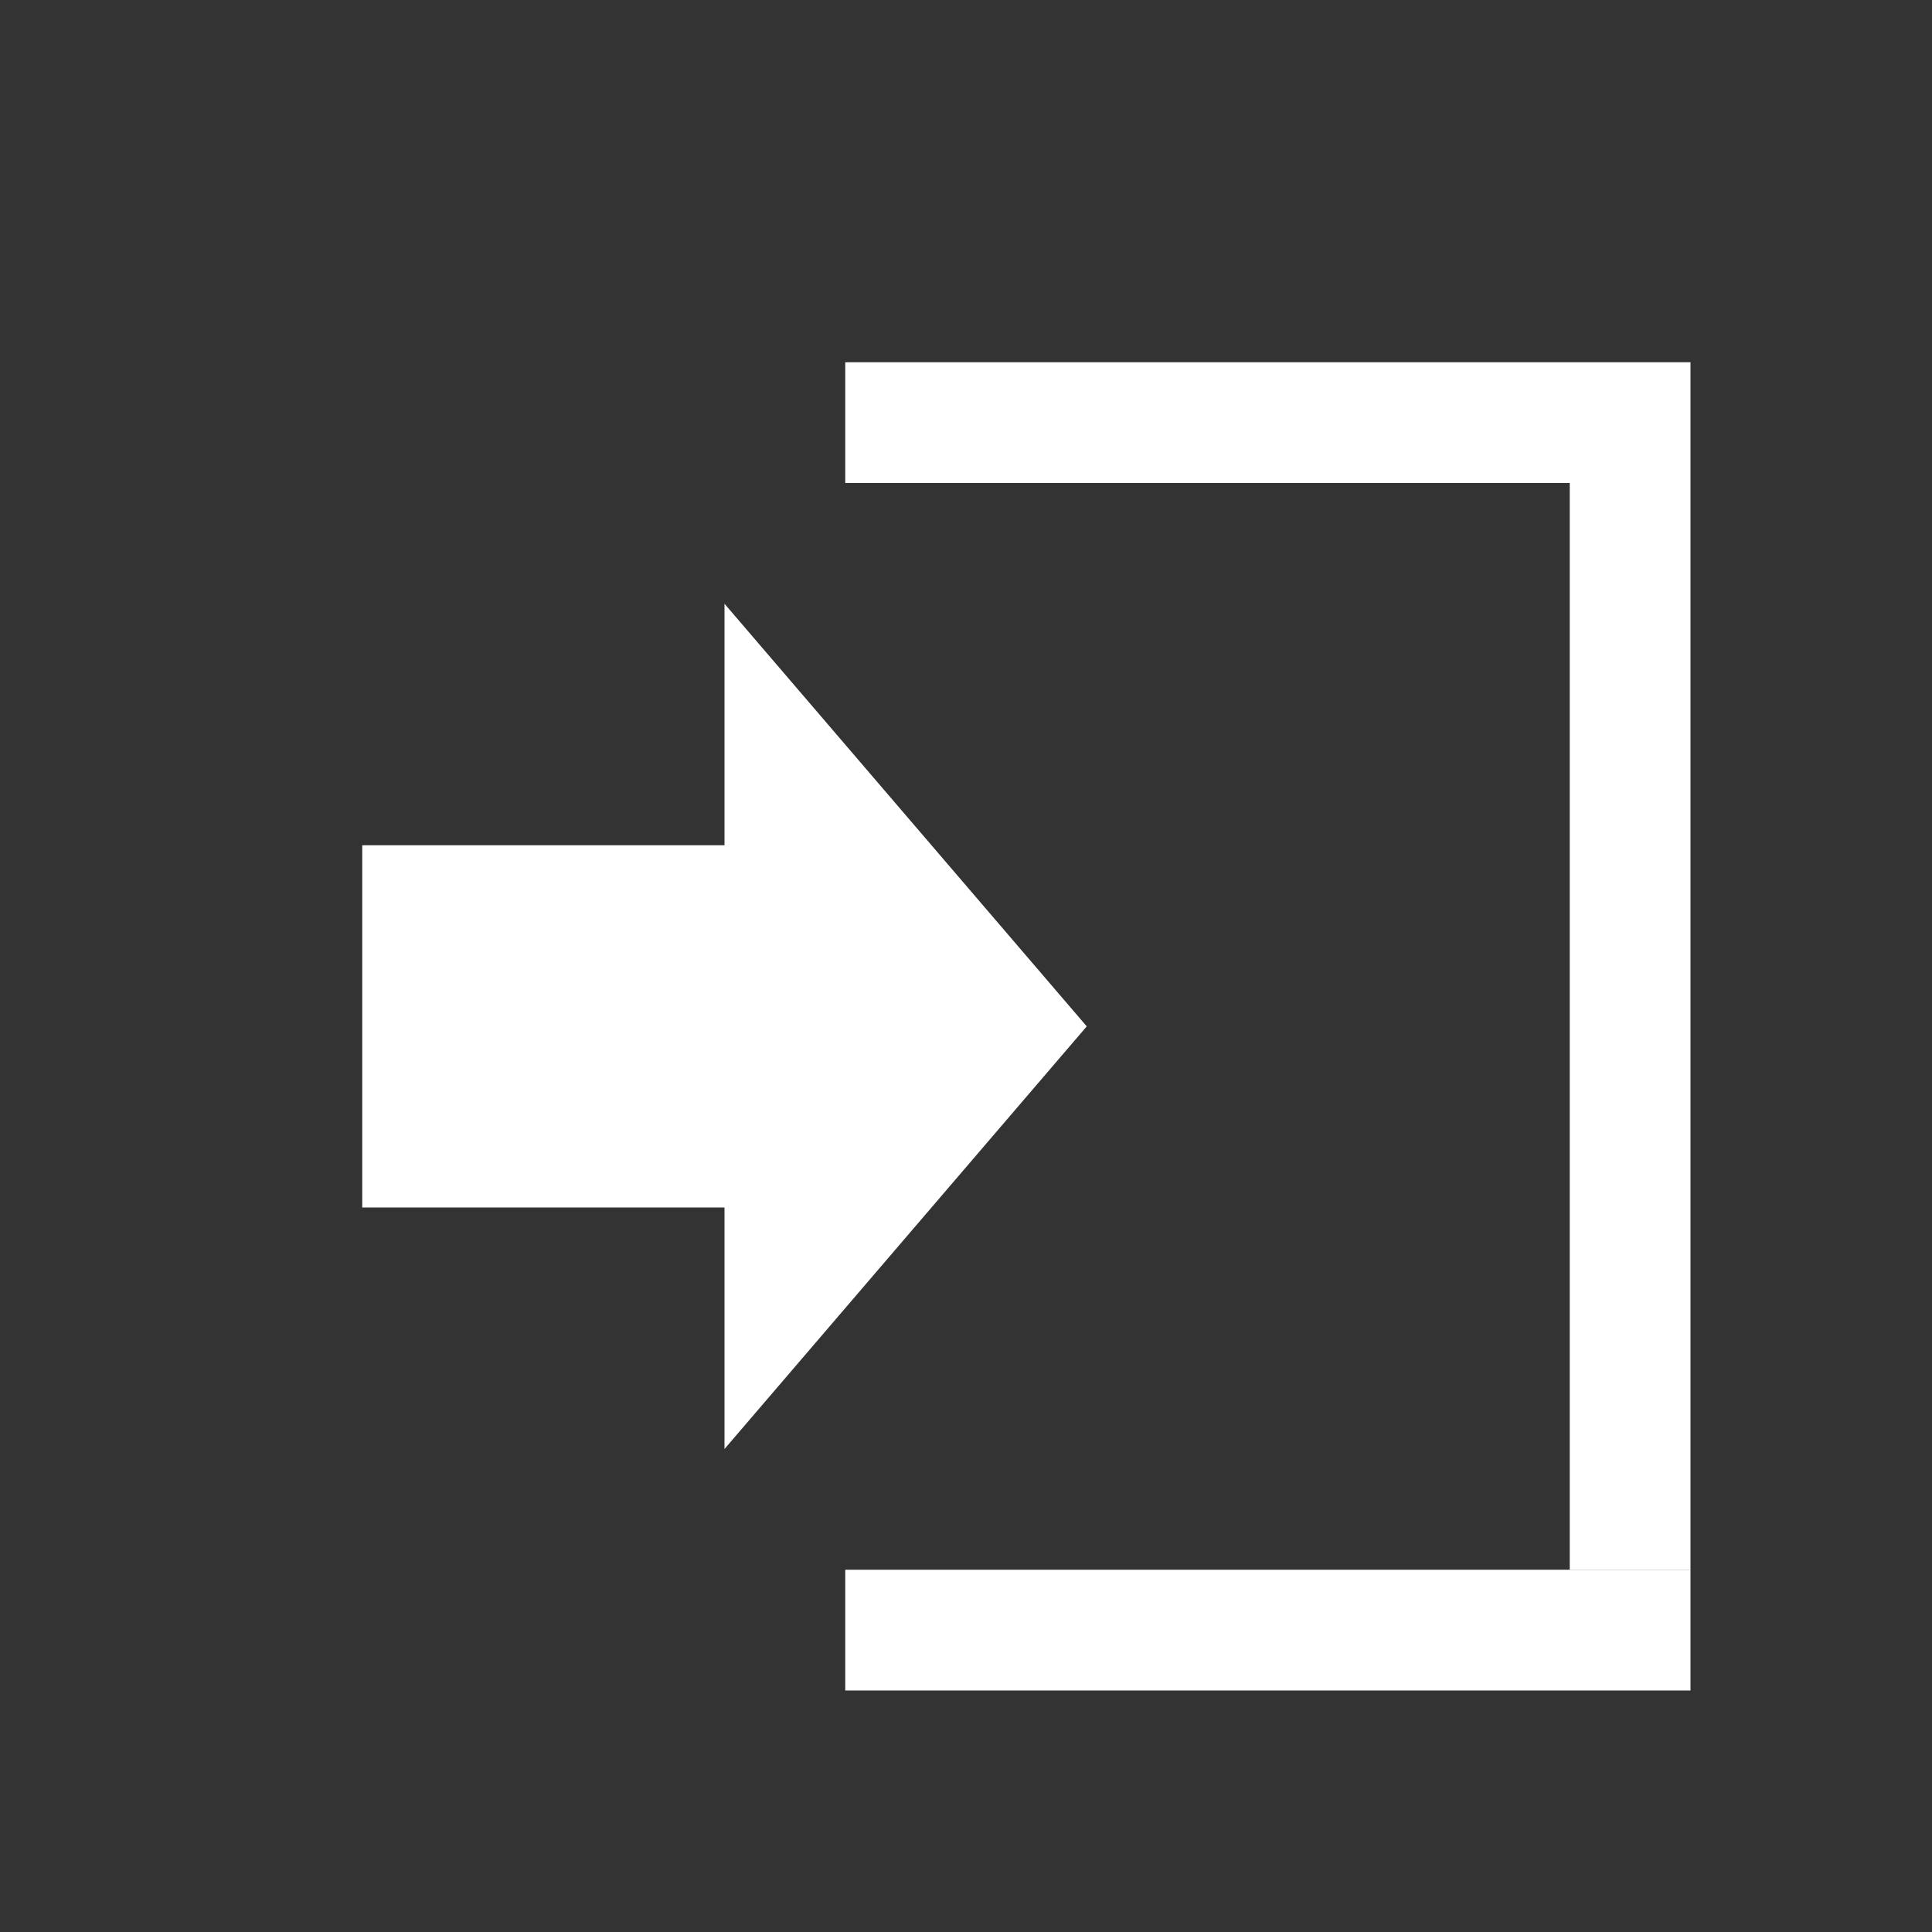
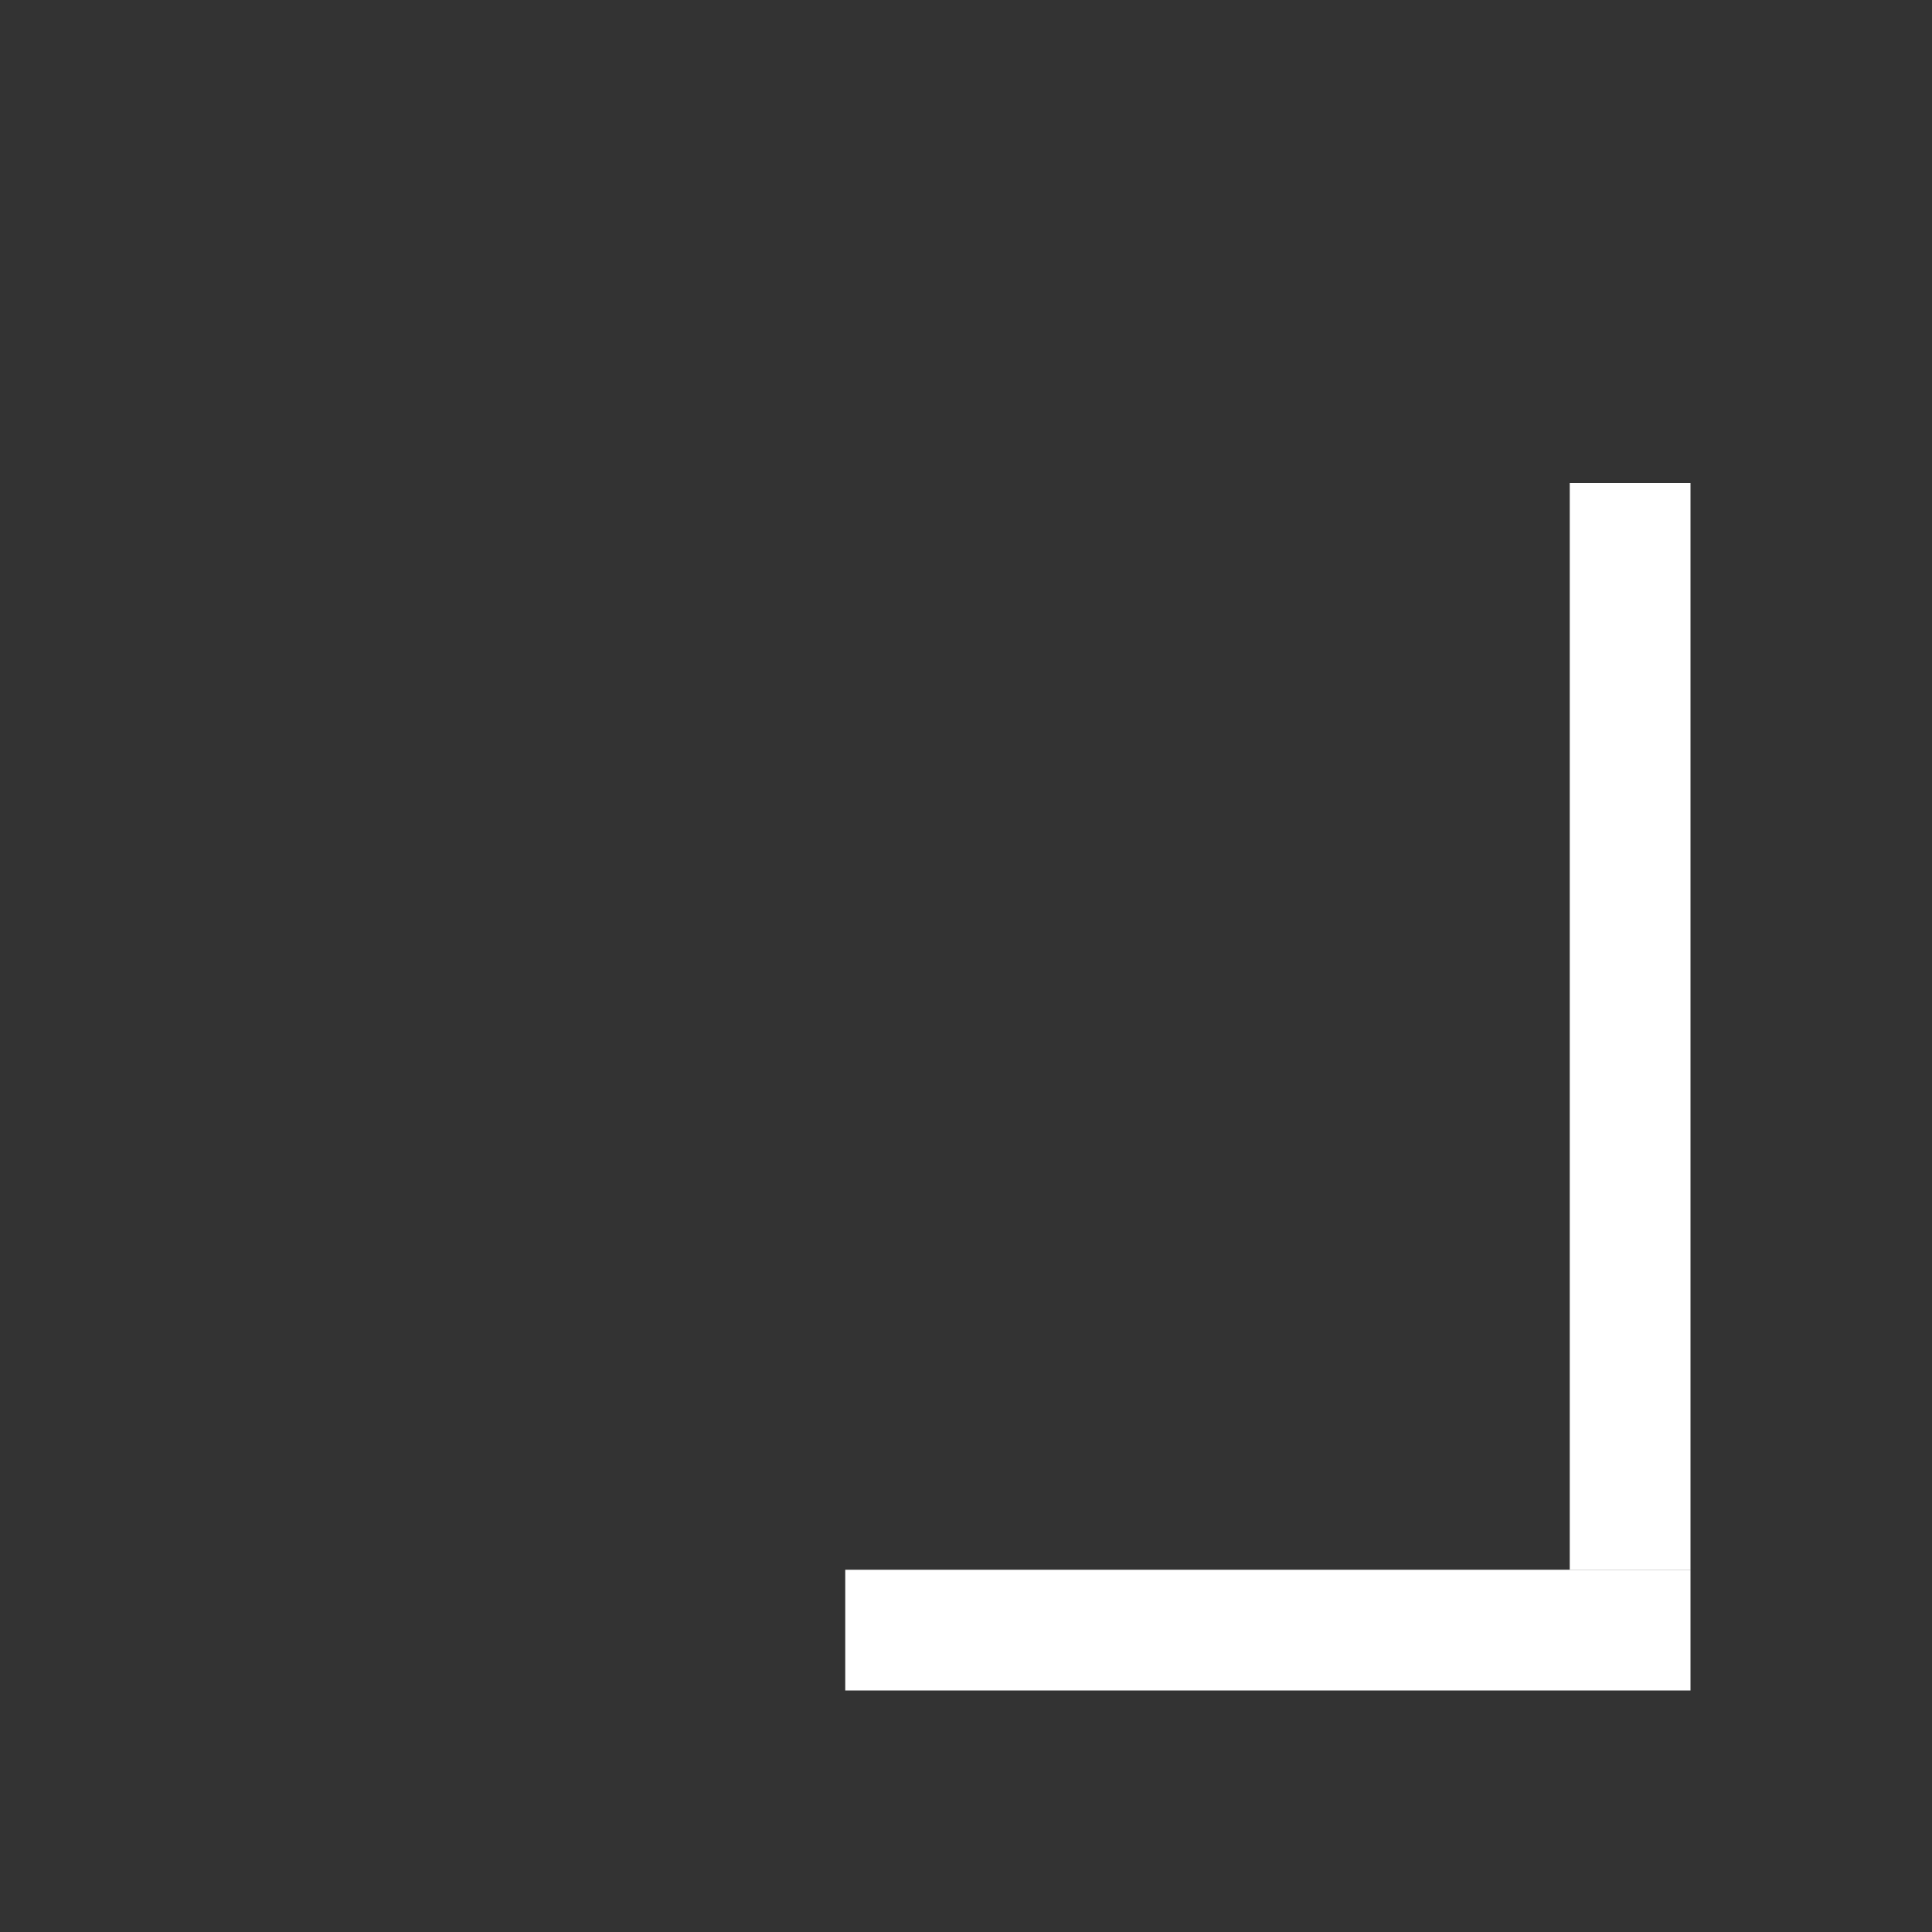
<svg xmlns="http://www.w3.org/2000/svg" width="16" height="16" viewBox="0 0 16 16">
  <rect x="0" y="0" width="16" height="16" fill="#333333" stroke="none" />
  <g id="グループ_6151" data-name="グループ 6151" transform="translate(2328 599)">
    <g id="グループ_5866" data-name="グループ 5866" transform="translate(-2328 -599)">
      <rect id="長方形_1783" data-name="長方形 1783" width="16" height="16" fill="#212121" opacity="0" />
      <g id="グループ_6035" data-name="グループ 6035" transform="translate(3.2 3.2)">
-         <rect id="長方形_1810" data-name="長方形 1810" width="4" height="3" transform="translate(-0.2 3.8)" fill="#fff" />
        <g id="グループ_6152" data-name="グループ 6152" transform="translate(10.6 10.6) rotate(180)">
          <rect id="長方形_1807" data-name="長方形 1807" width="7" height="1" transform="translate(-0.2 -0.2)" fill="#fff" />
-           <rect id="長方形_1808" data-name="長方形 1808" width="7" height="1" transform="translate(-0.2 9.8)" fill="#fff" />
          <rect id="長方形_1809" data-name="長方形 1809" width="9" height="1" transform="translate(0.8 0.8) rotate(90)" fill="#fff" />
        </g>
        <rect id="長方形_1811" data-name="長方形 1811" width="3" transform="translate(6.8 7.8) rotate(90)" fill="#fff" />
        <rect id="長方形_1812" data-name="長方形 1812" width="3" transform="translate(6.8 -0.2) rotate(90)" fill="#fff" />
-         <path id="多角形_13" data-name="多角形 13" d="M3.5,0,7,3H0Z" transform="translate(5.8 1.8) rotate(90)" fill="#fff" />
      </g>
    </g>
  </g>
</svg>